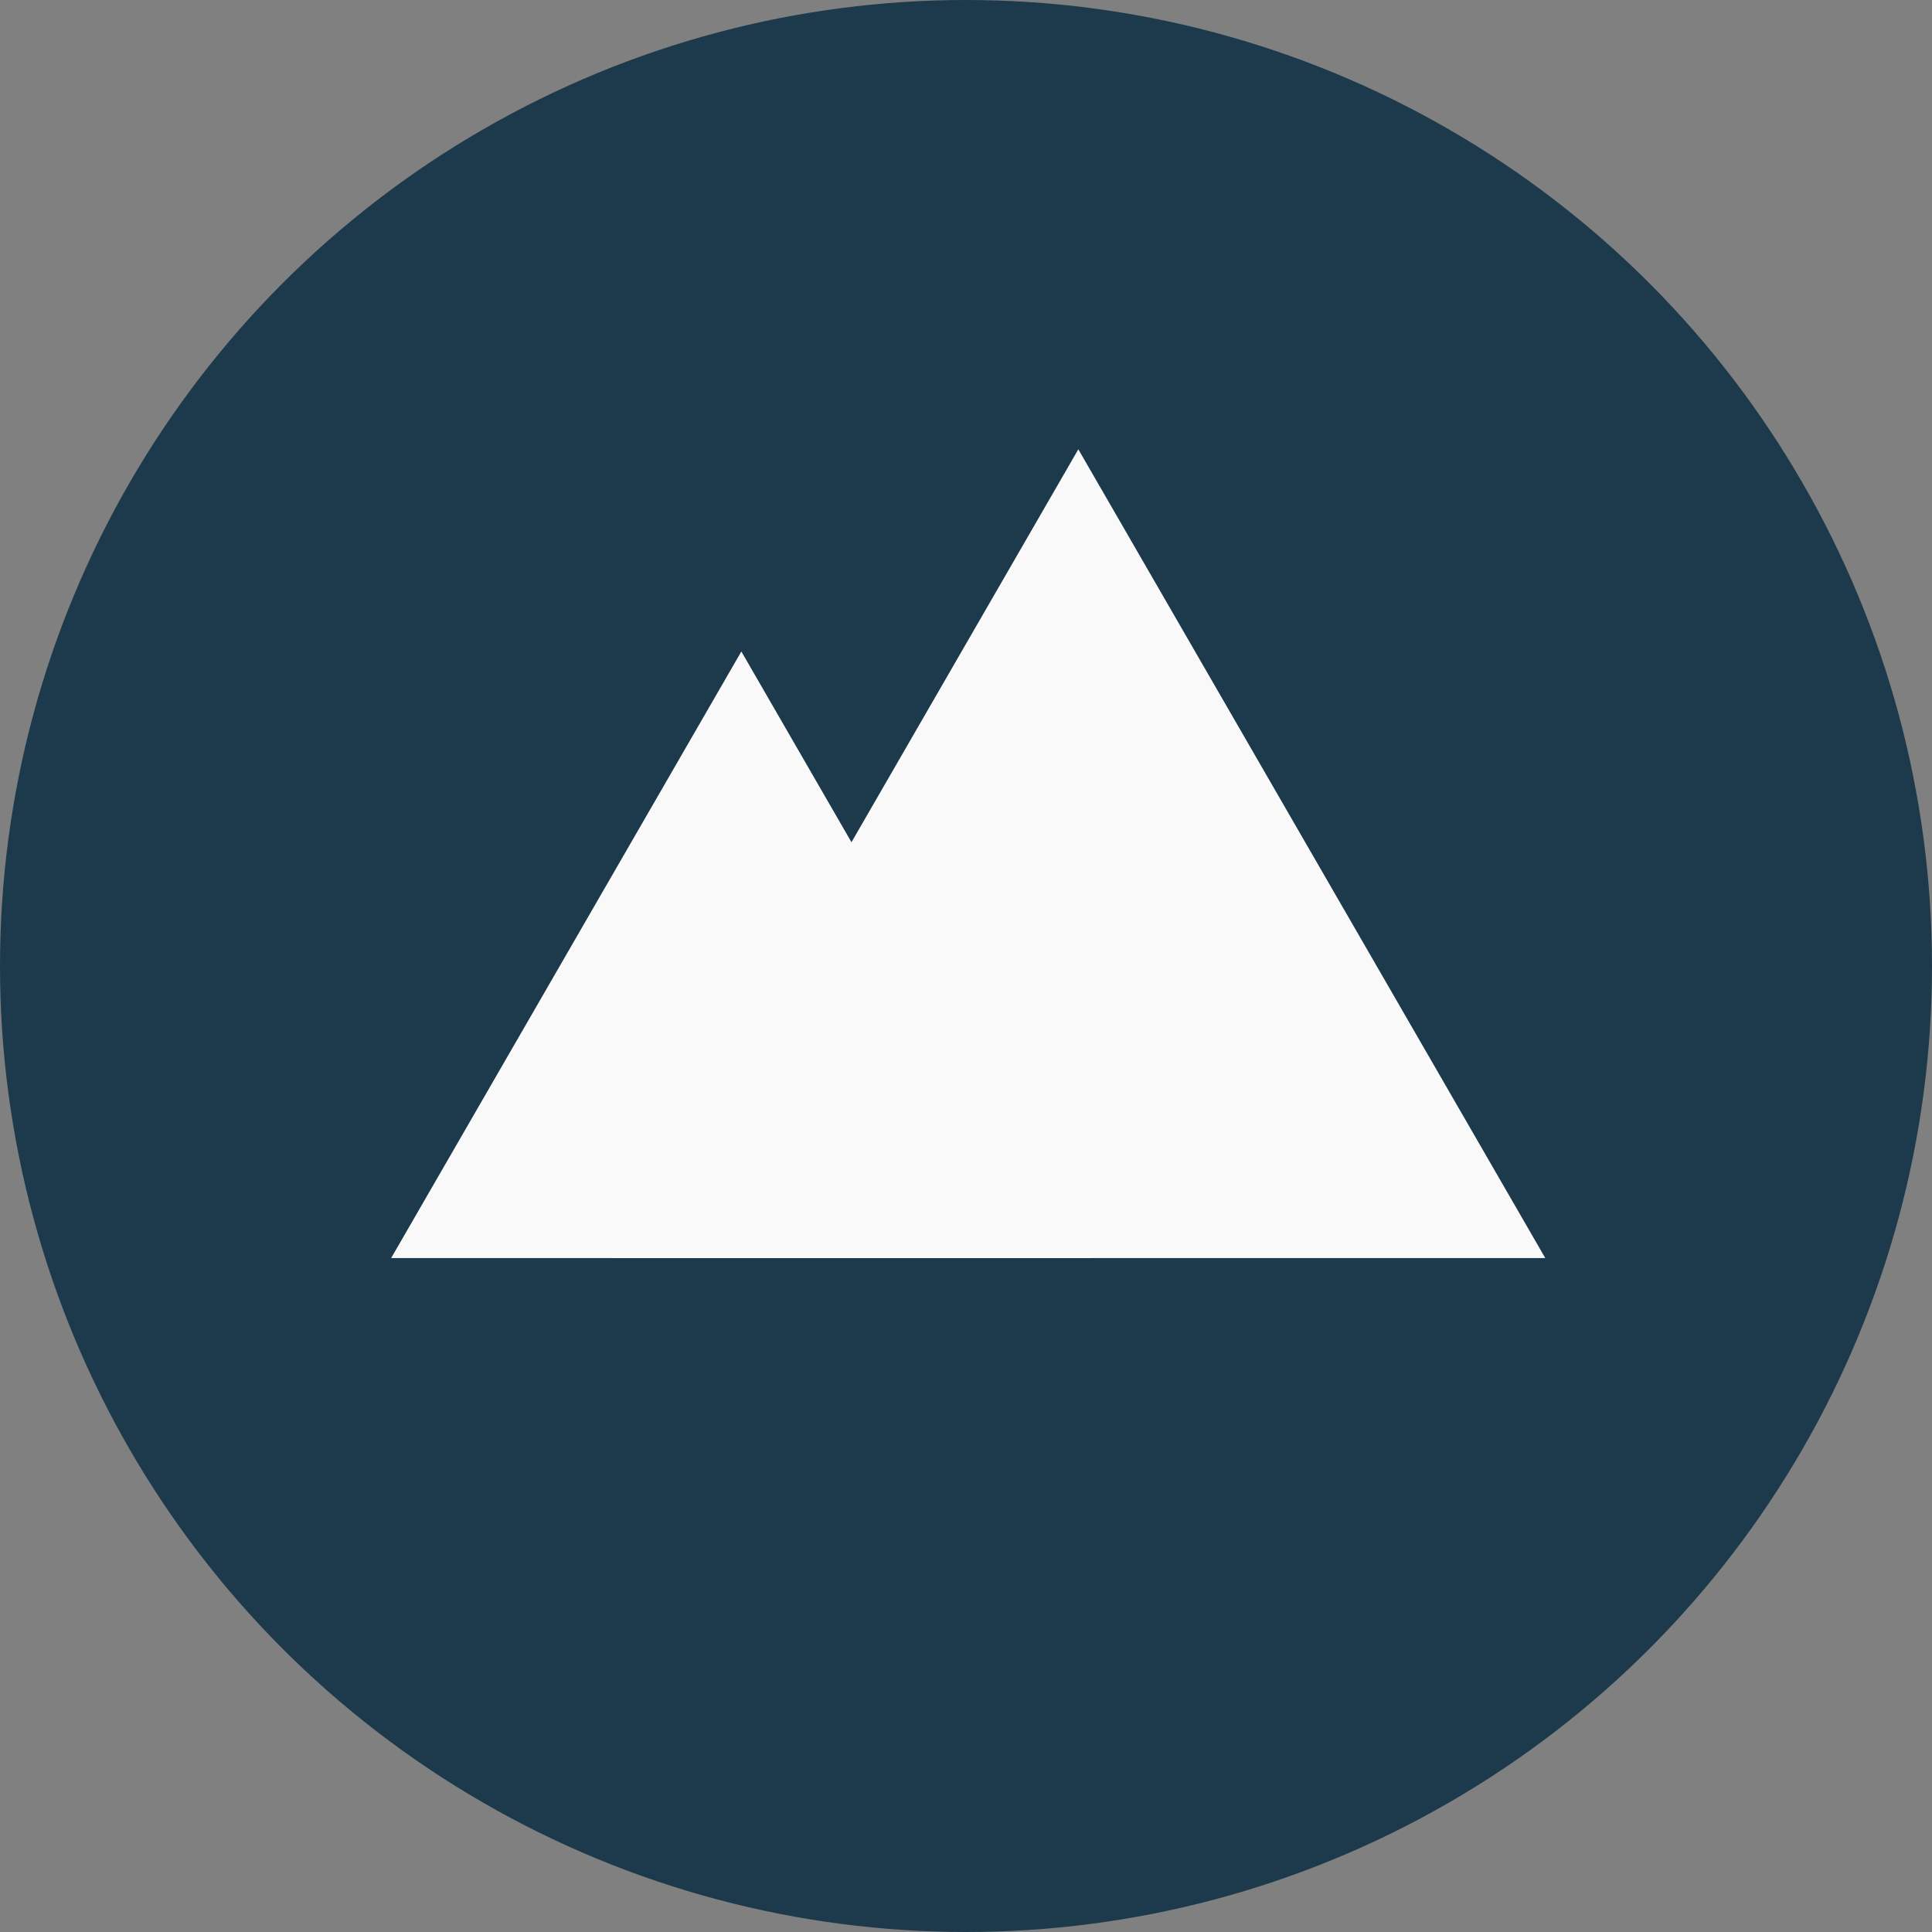
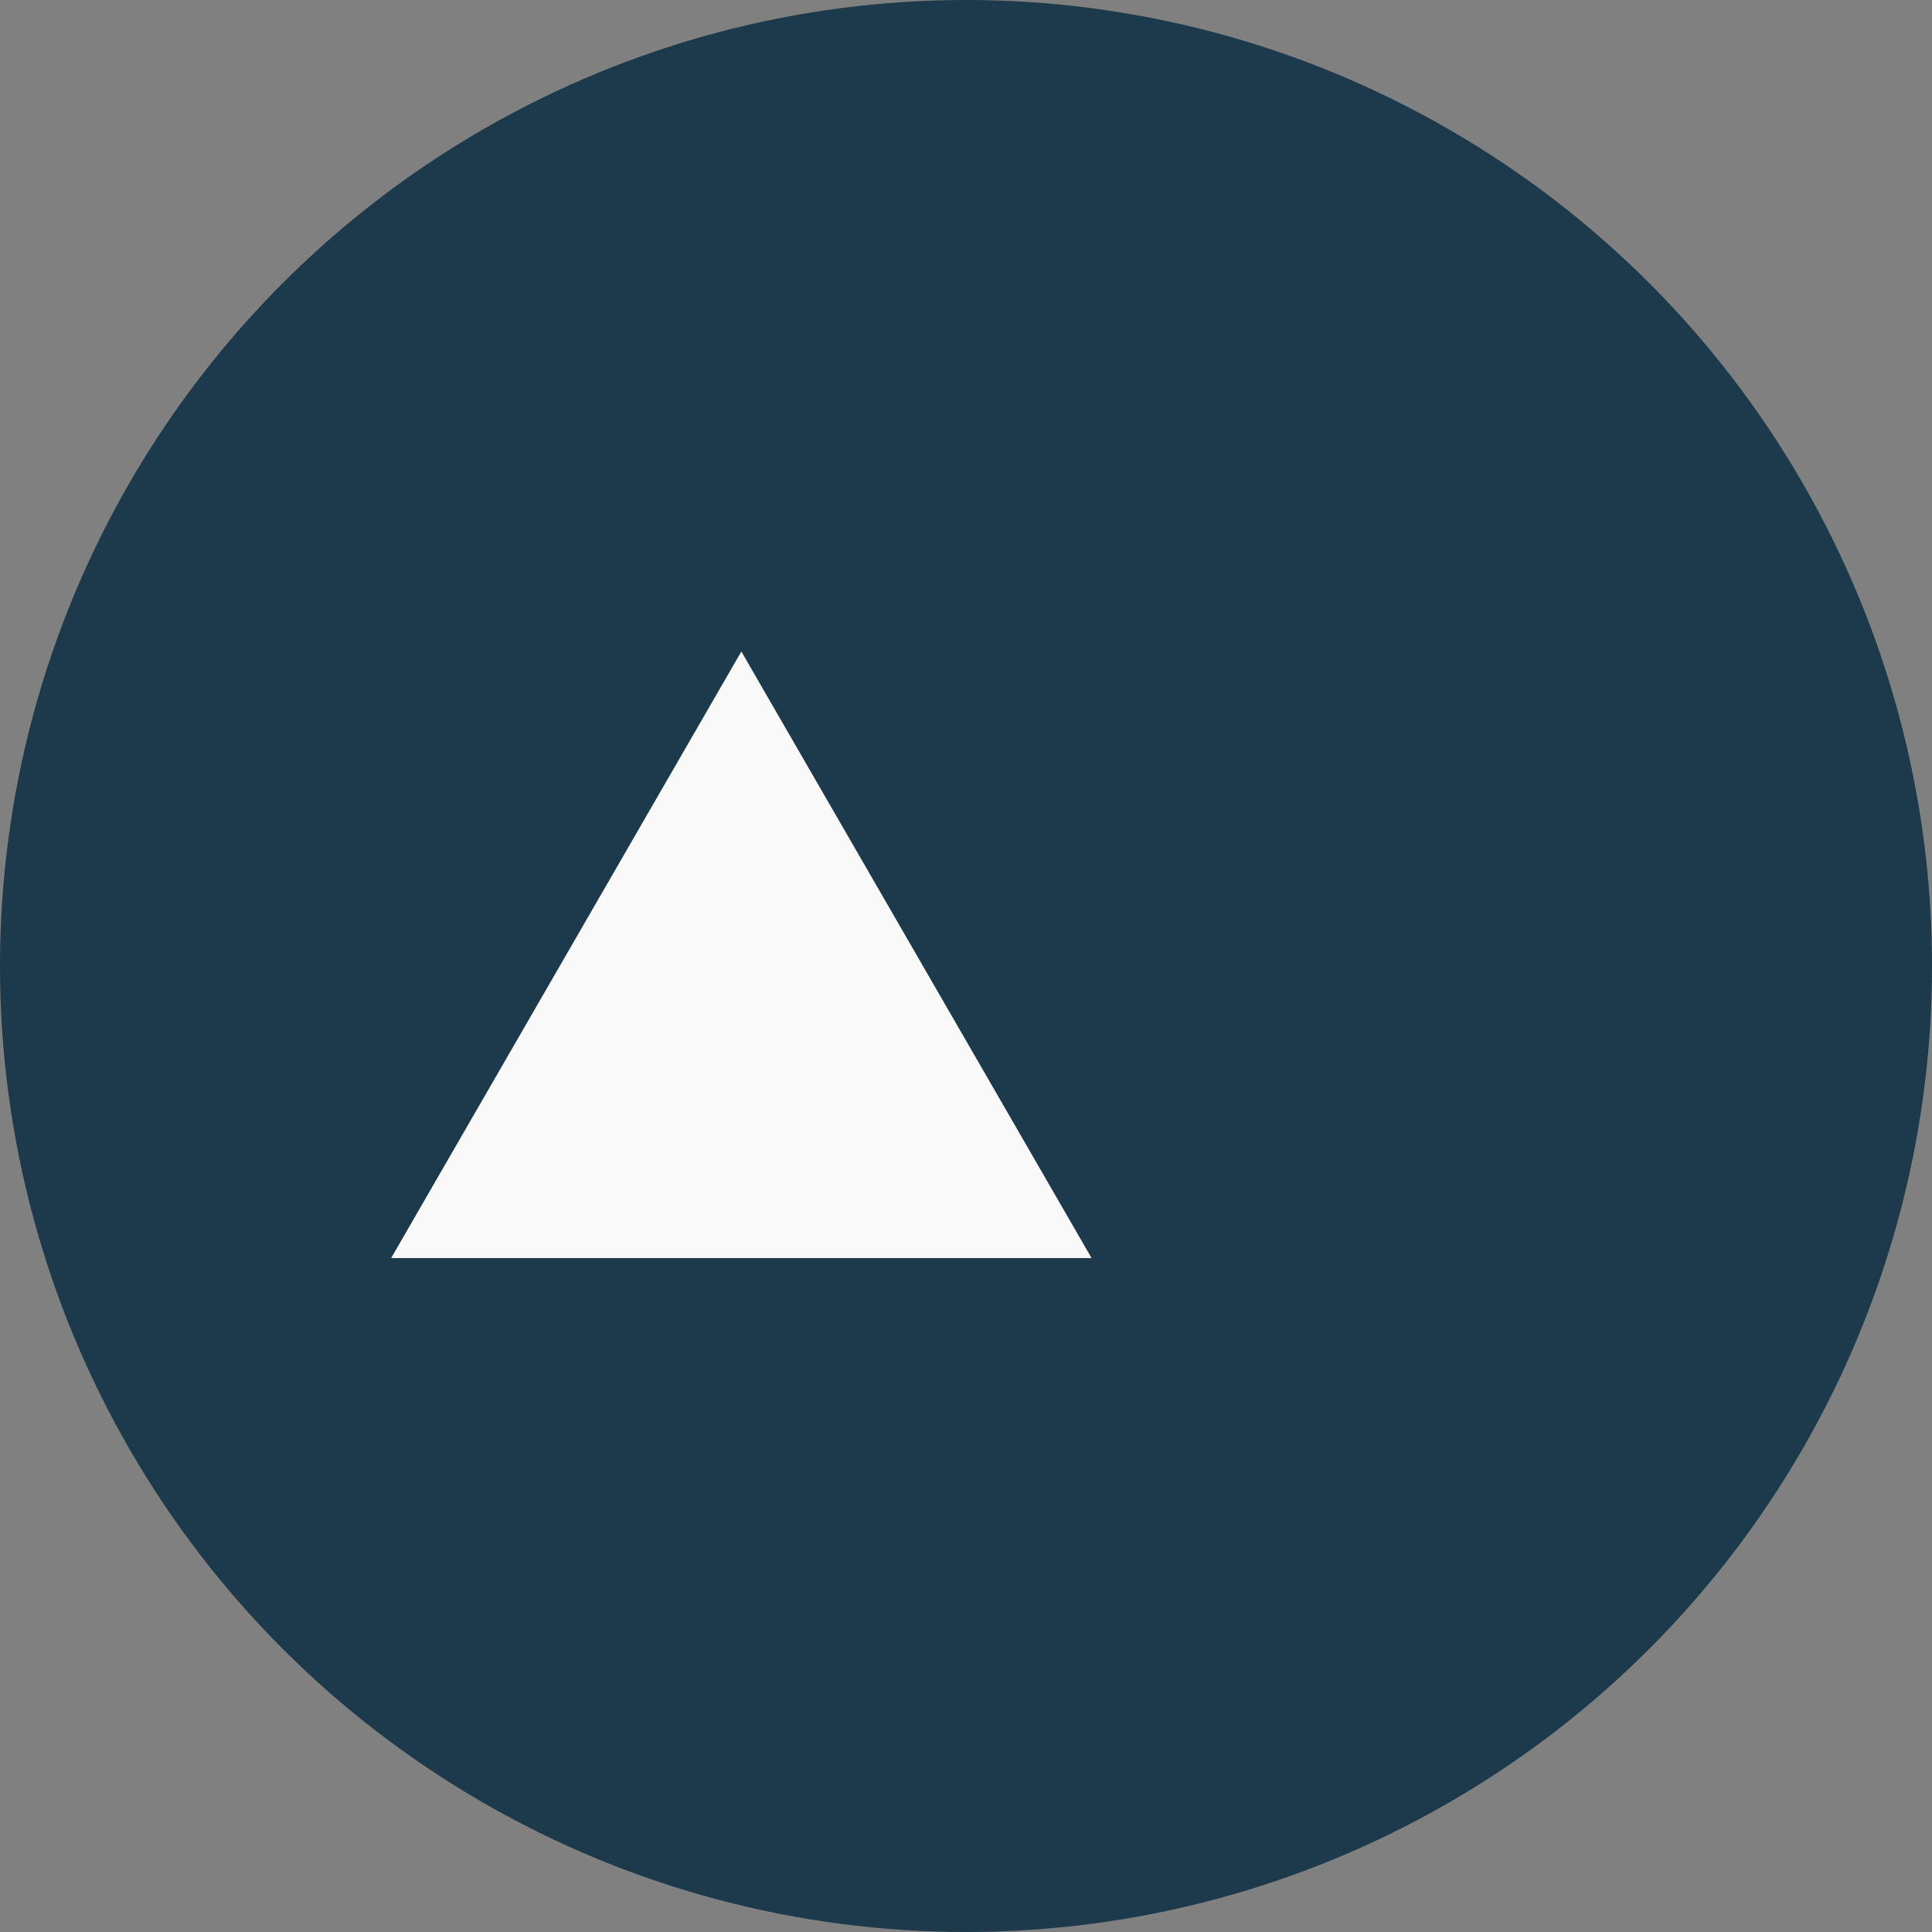
<svg xmlns="http://www.w3.org/2000/svg" width="86" height="86" viewBox="0 0 86 86" fill="none">
  <rect x="0" y="0" width="86" height="86" fill="#808080" stroke="none" />
  <circle cx="43" cy="43" r="43" fill="#1C3A4B" />
-   <path d="M48 20L68.785 56H27.215L48 20Z" fill="#F9F9F9" />
  <path d="M33 29L48.589 56H17.412L33 29Z" fill="#F9F9F9" />
</svg>